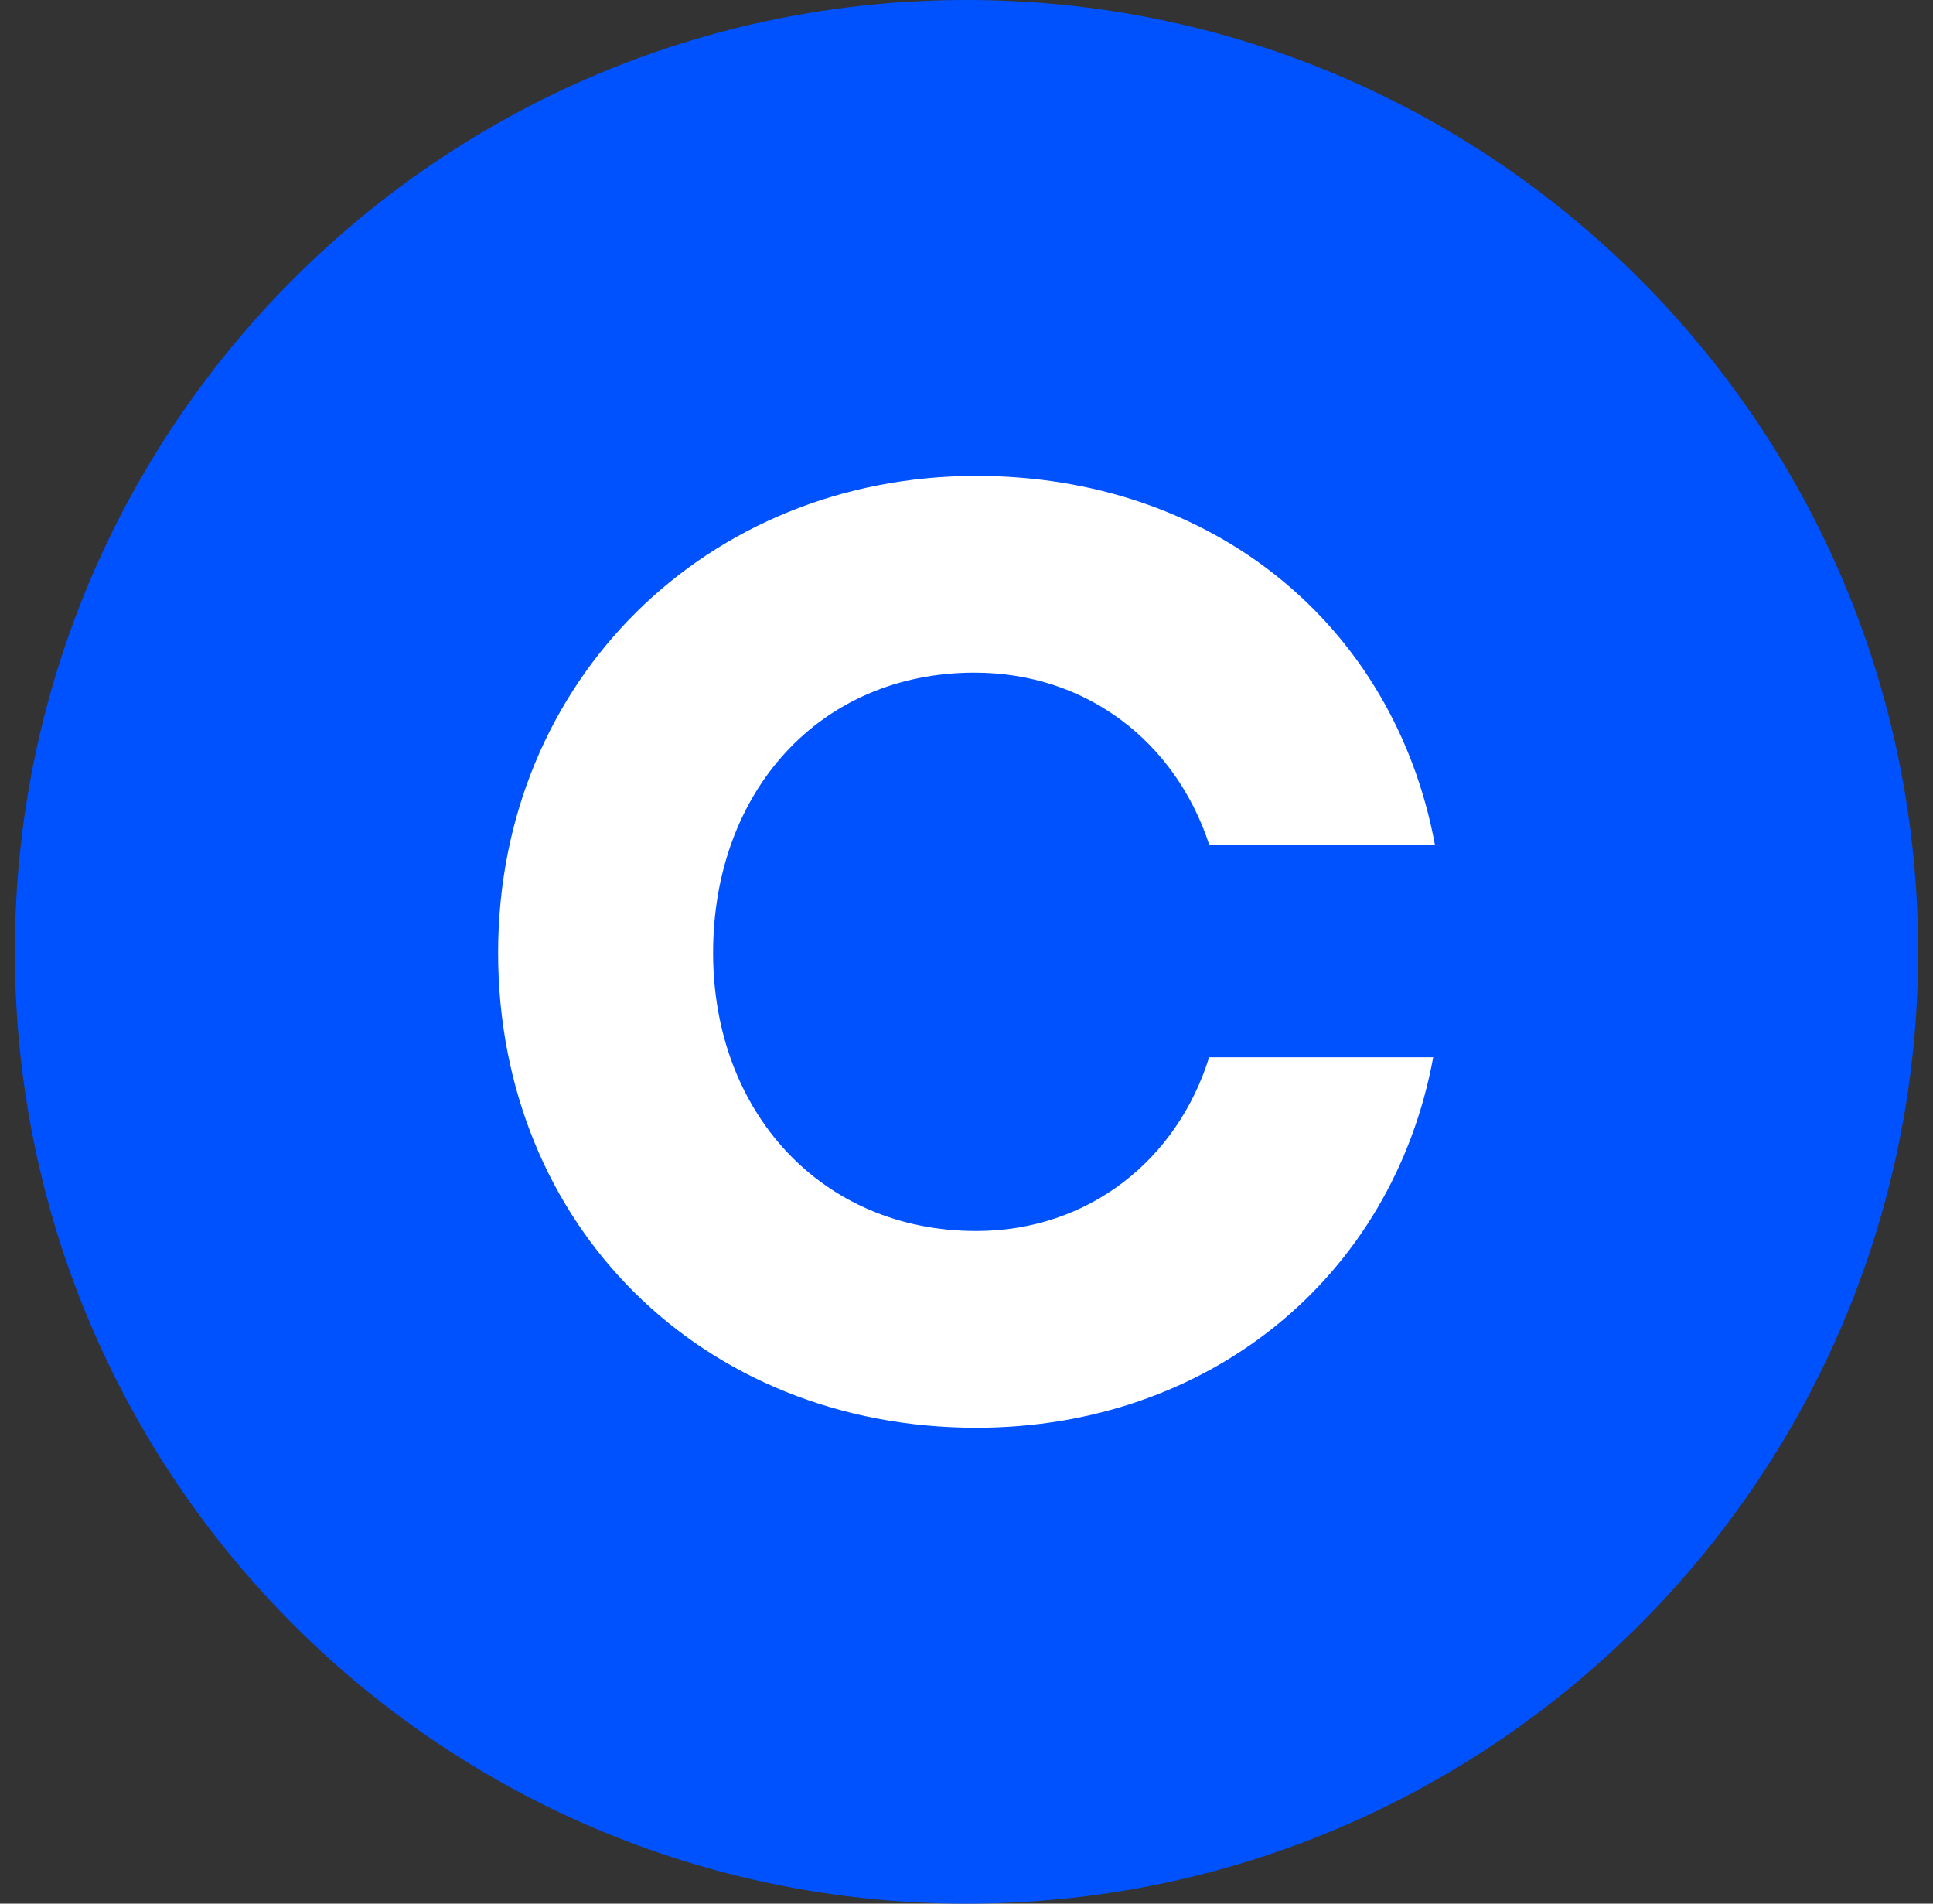
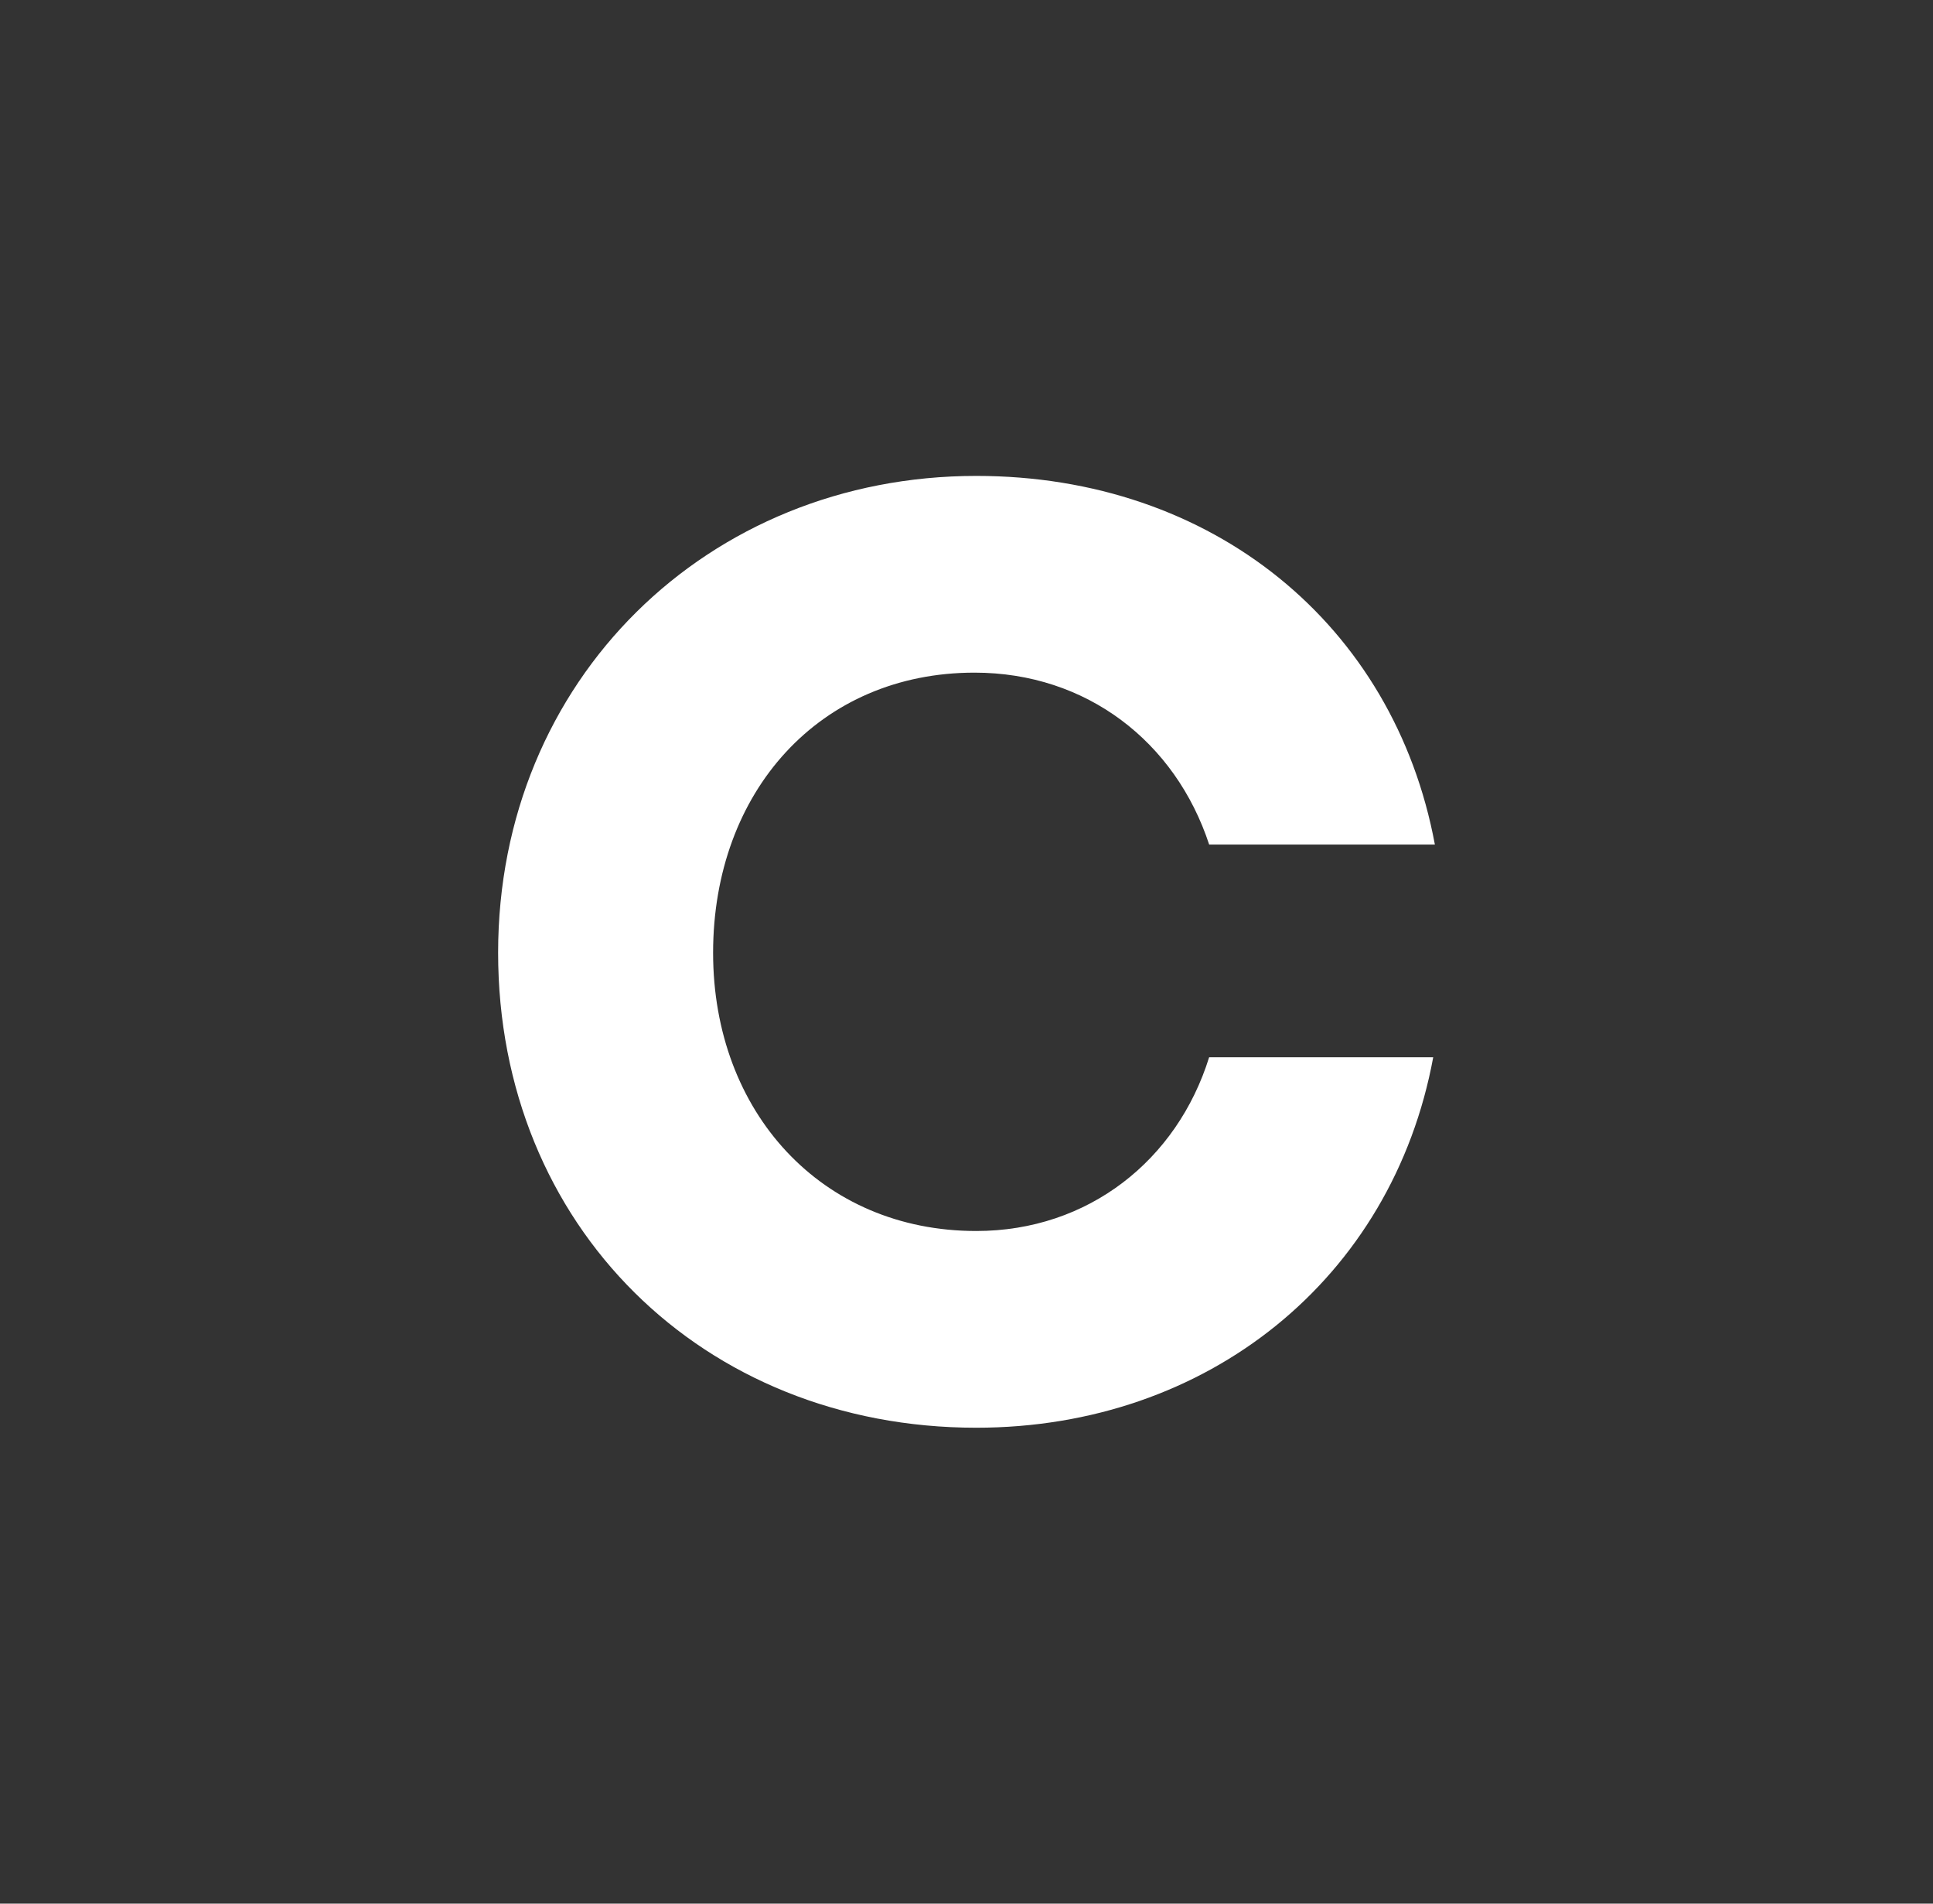
<svg xmlns="http://www.w3.org/2000/svg" width="65" height="64" viewBox="0 0 65 64" fill="none">
  <rect x="0" y="0" width="65" height="64" fill="#333333" stroke="none" />
  <g clip-path="url(#clip0_1288_18184)">
-     <path d="M32.5 64C50.173 64 64.5 49.673 64.5 32C64.5 14.327 50.173 0 32.5 0C14.827 0 0.5 14.327 0.5 32C0.5 49.673 14.827 64 32.5 64Z" fill="#0052FF" />
    <path d="M32.769 22.614C36.536 22.614 39.525 24.938 40.66 28.394H48.25C46.875 21.006 40.779 16 32.829 16C23.801 16 16.75 22.853 16.75 32.031C16.75 41.208 23.625 48 32.829 48C40.601 48 46.818 42.994 48.194 35.545H40.659C39.583 39.001 36.597 41.386 32.827 41.386C27.625 41.386 23.979 37.392 23.979 32.031C23.982 26.608 27.569 22.614 32.769 22.614Z" fill="white" />
  </g>
  <defs>
    <clipPath id="clip0_1288_18184">
      <rect width="64" height="64" fill="white" transform="translate(0.5)" />
    </clipPath>
  </defs>
</svg>